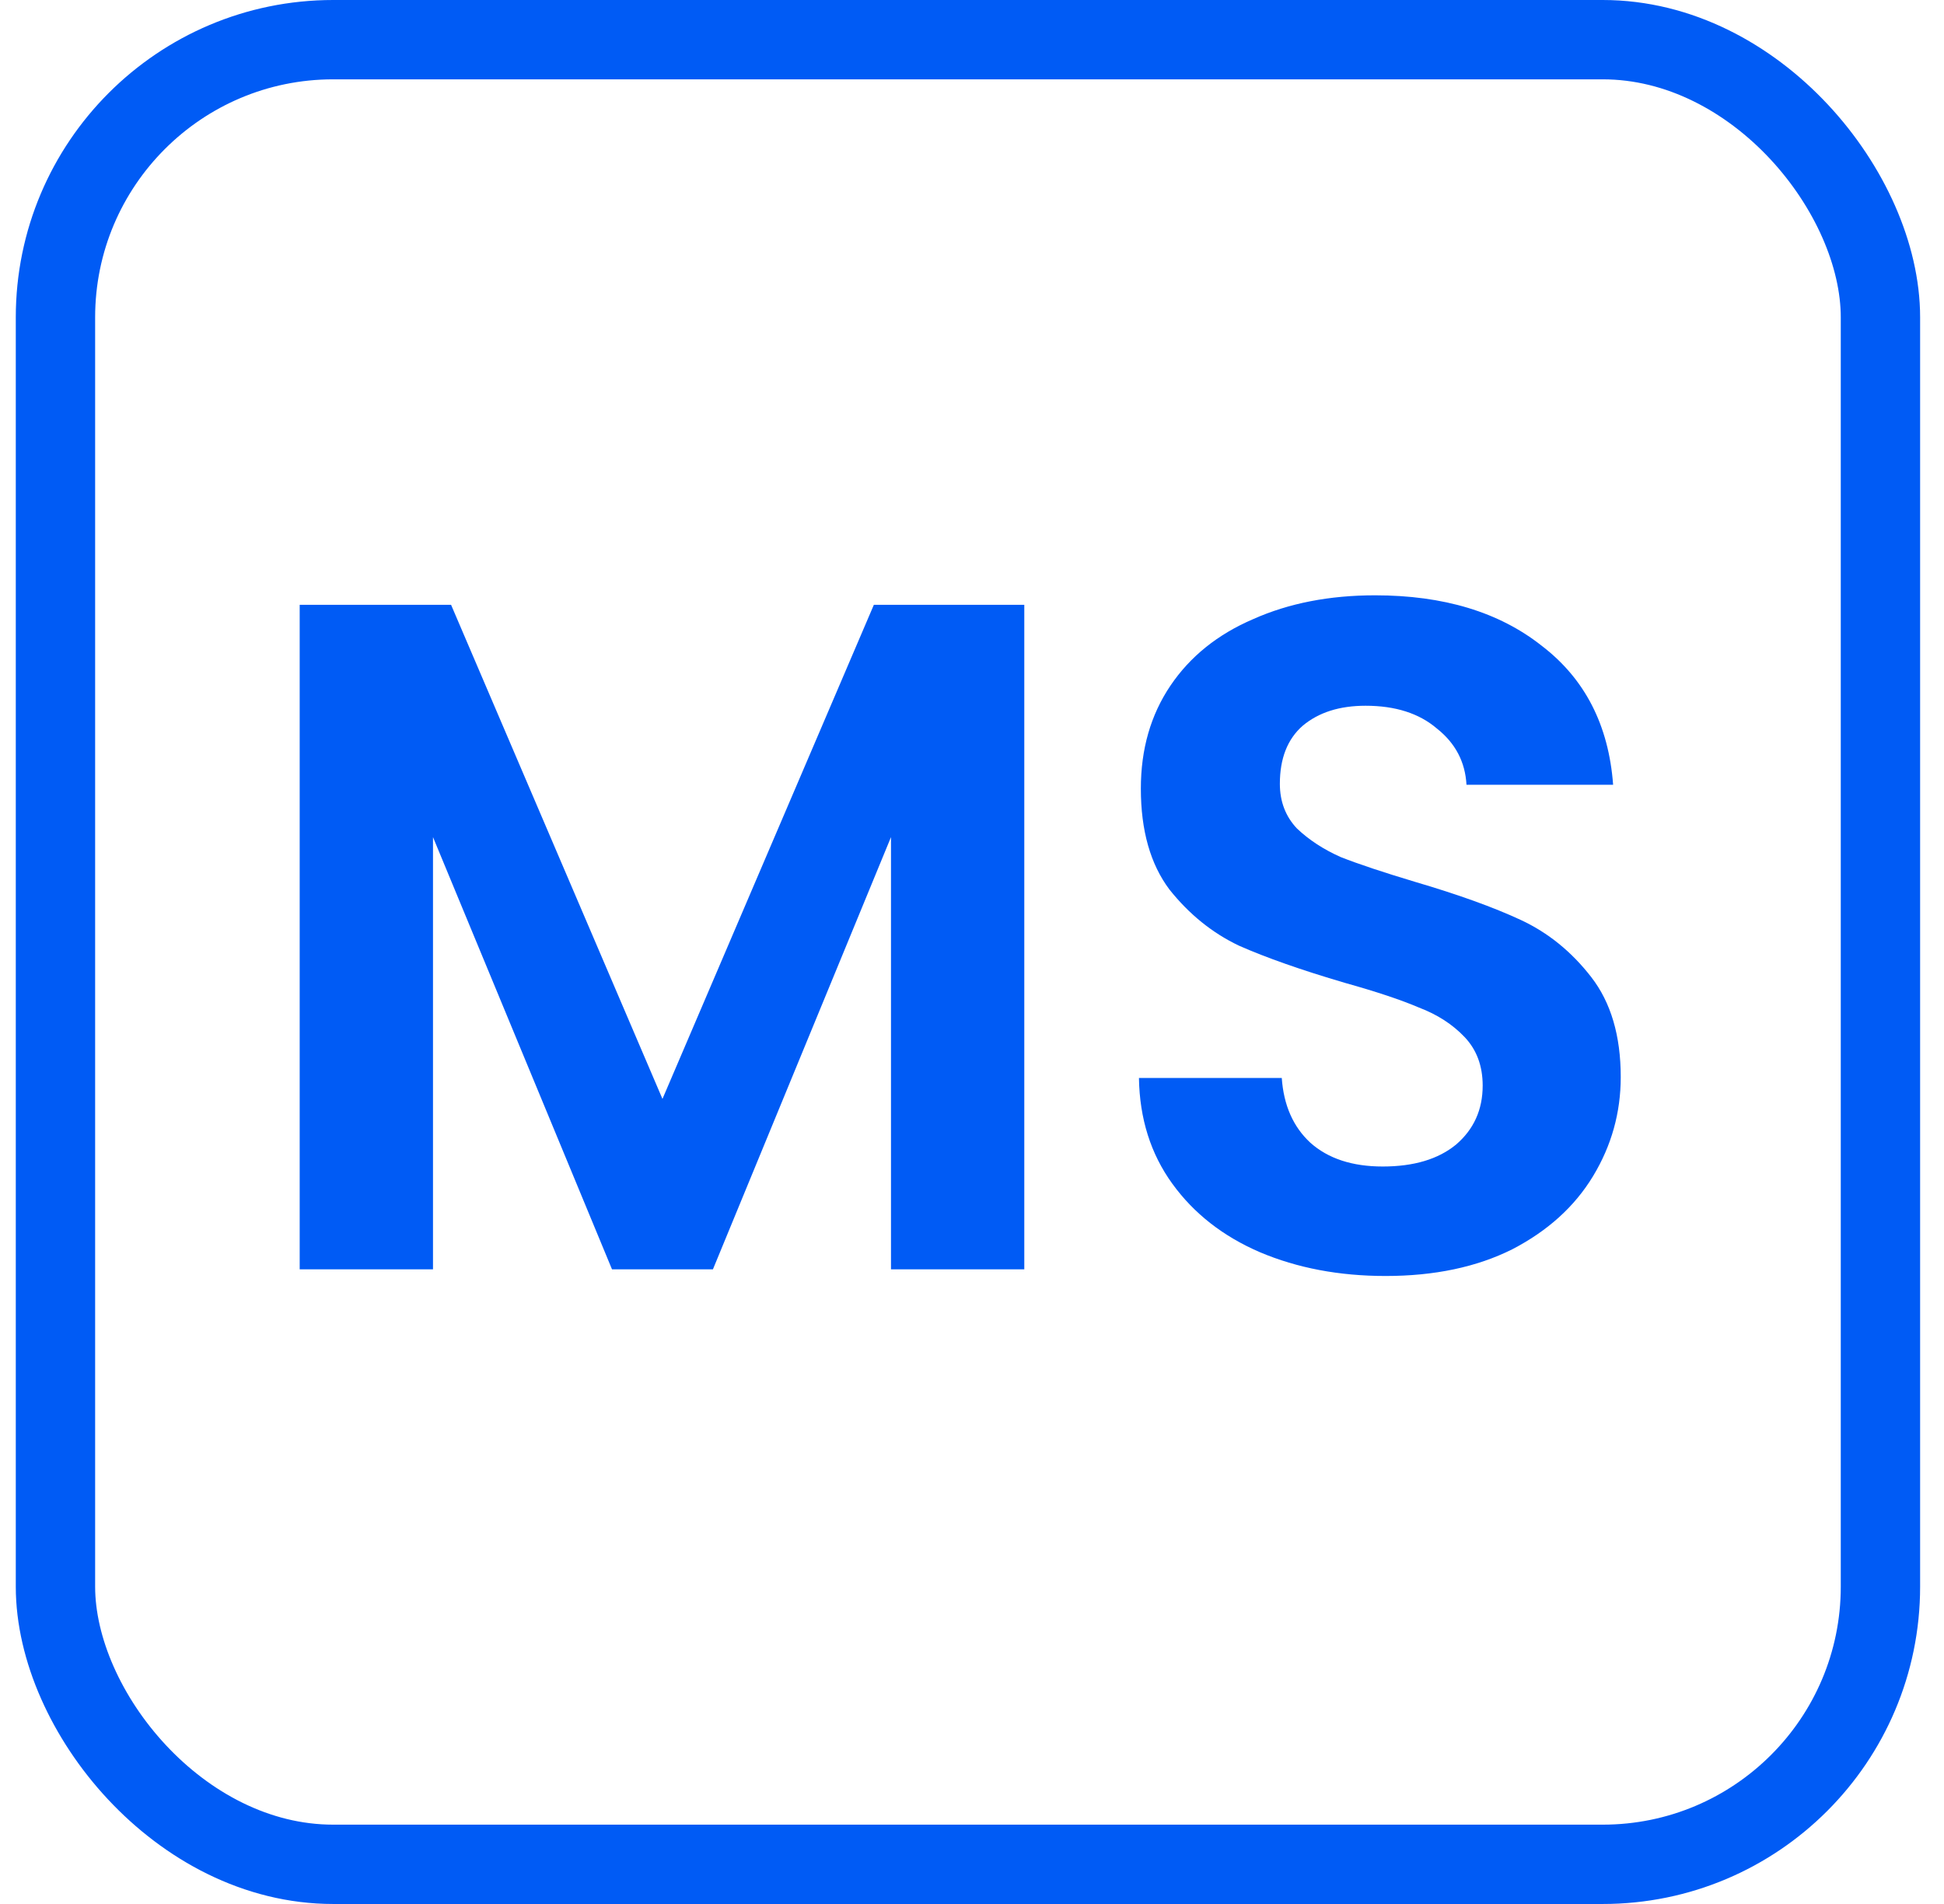
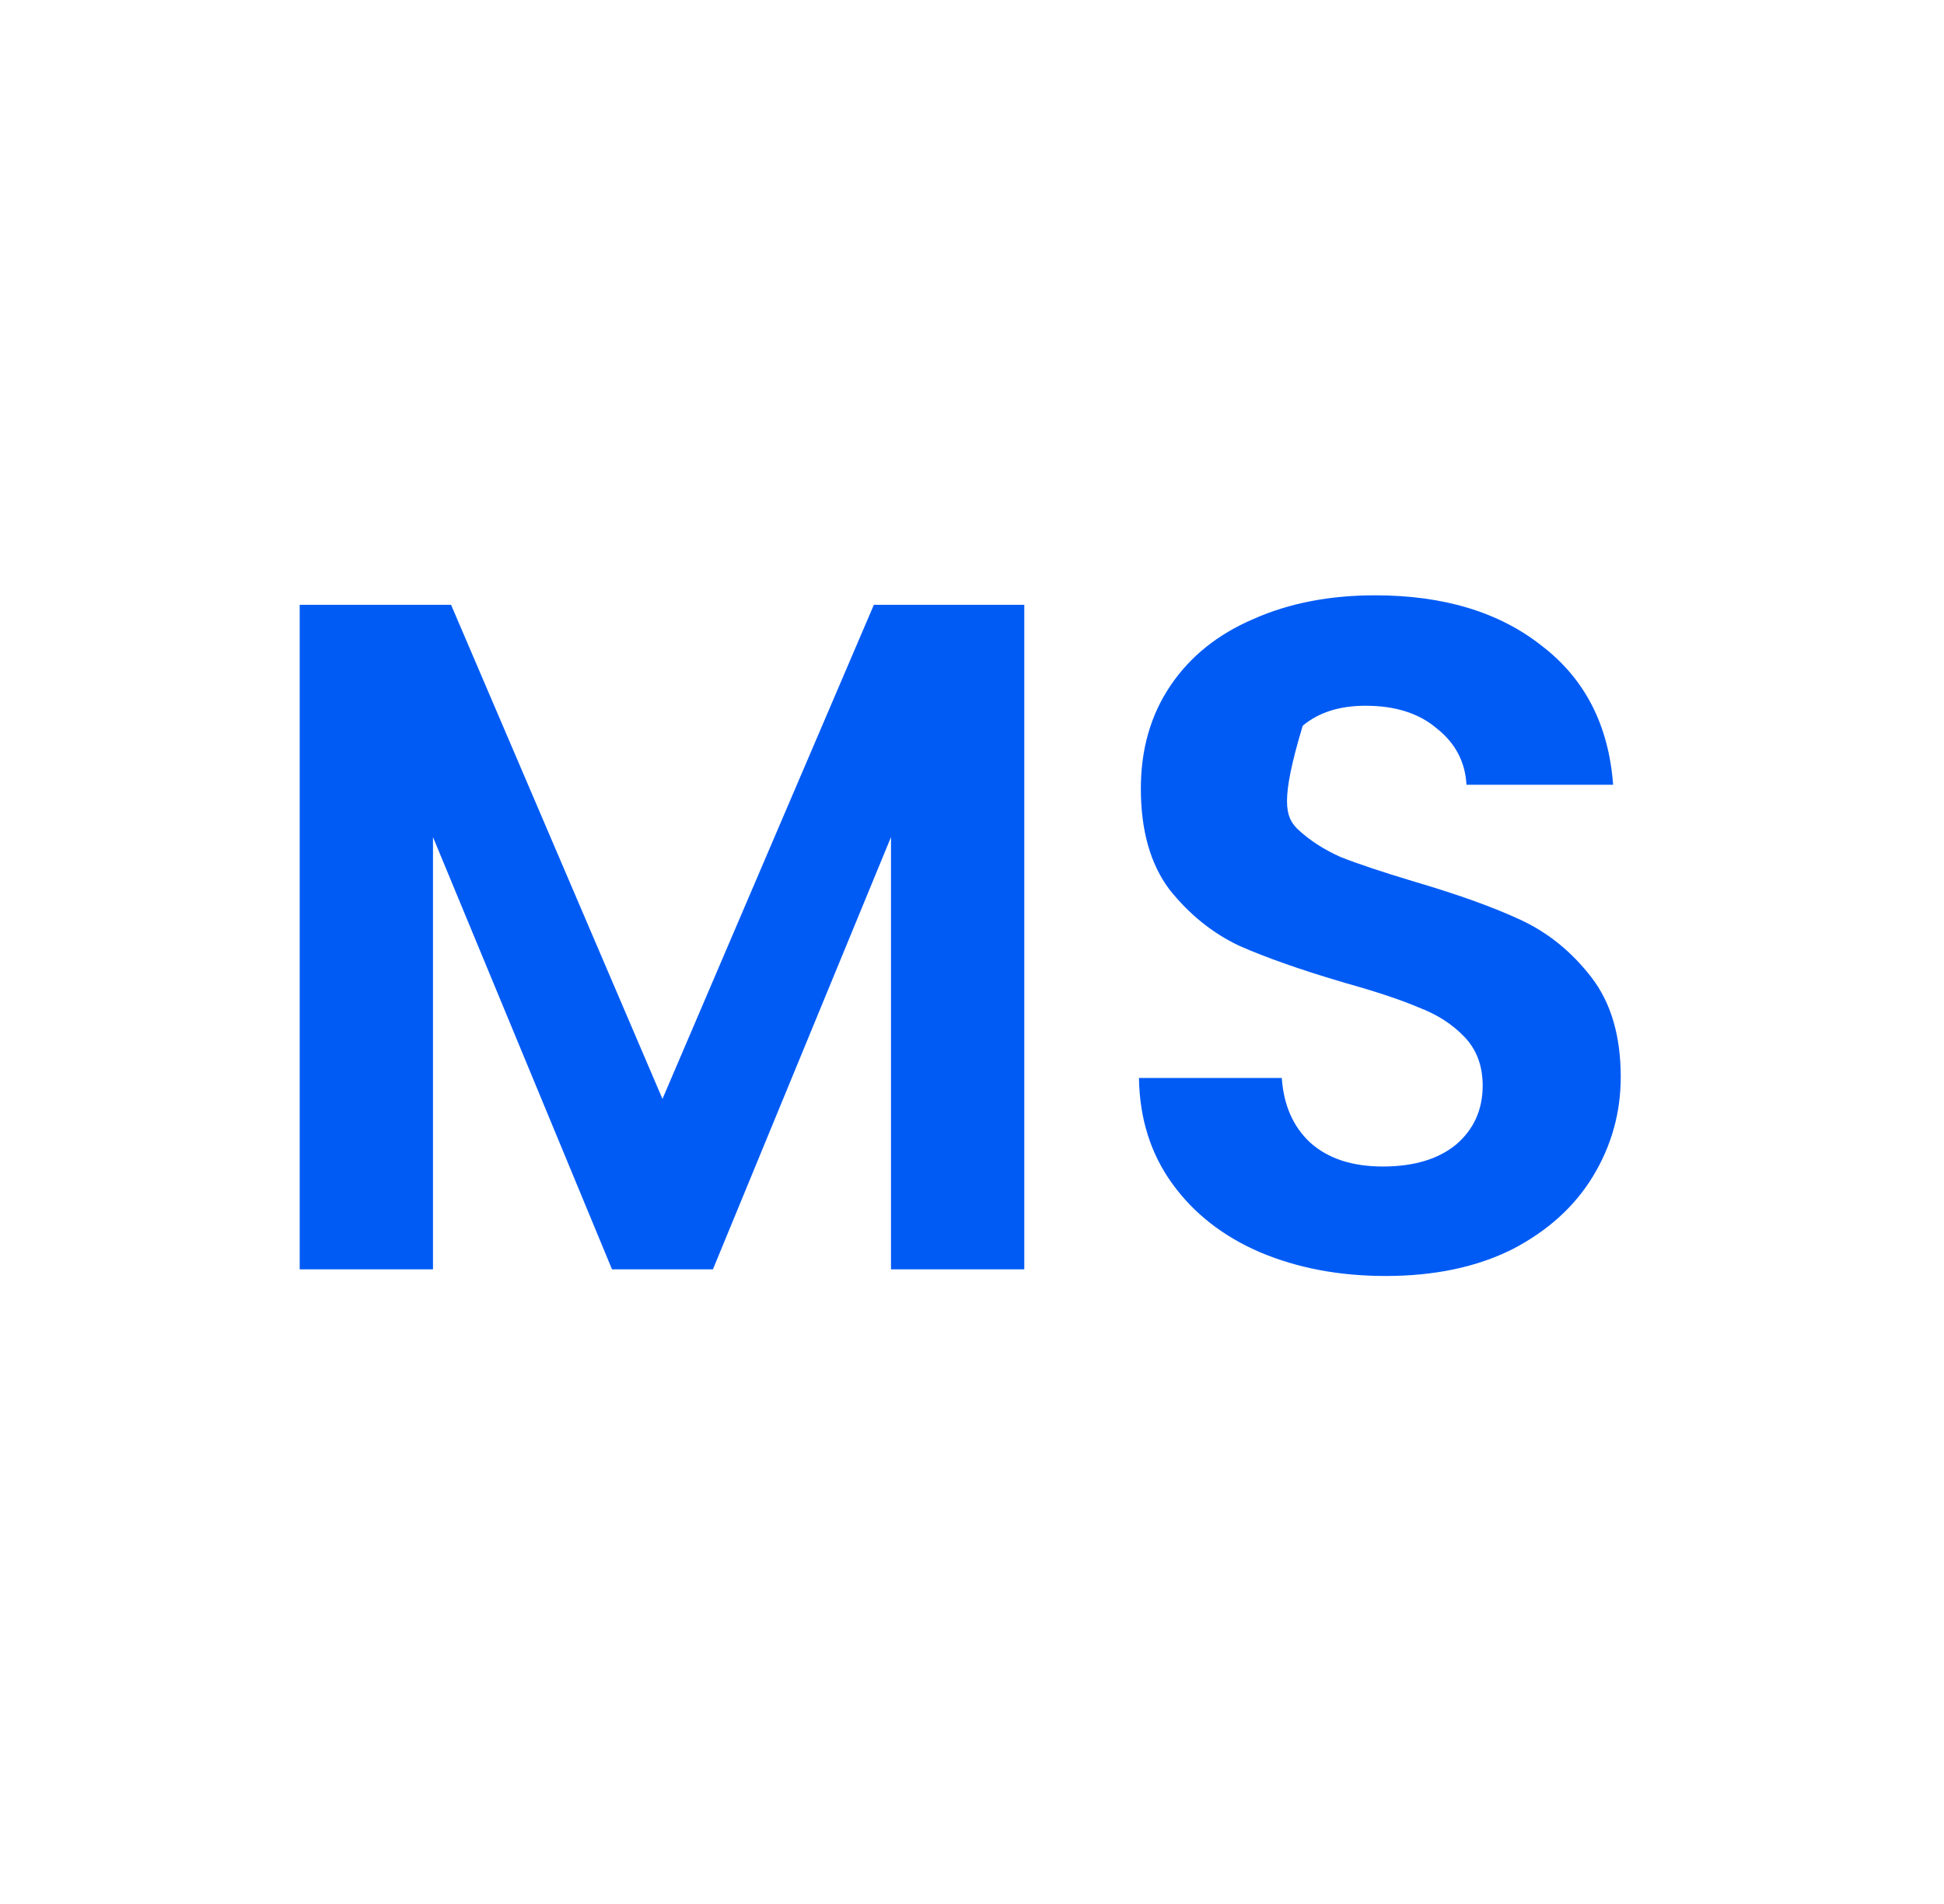
<svg xmlns="http://www.w3.org/2000/svg" width="49" height="48" viewBox="0 0 49 48" fill="none">
-   <path d="M25.818 15.248V32H22.458V21.104L17.97 32H15.426L10.914 21.104V32H7.554V15.248H11.37L16.698 27.704L22.026 15.248H25.818ZM34.924 32.168C33.756 32.168 32.7 31.968 31.756 31.568C30.828 31.168 30.092 30.592 29.548 29.84C29.004 29.088 28.724 28.2 28.708 27.176H32.308C32.356 27.864 32.596 28.408 33.028 28.808C33.476 29.208 34.084 29.408 34.852 29.408C35.636 29.408 36.252 29.224 36.7 28.856C37.148 28.472 37.372 27.976 37.372 27.368C37.372 26.872 37.22 26.464 36.916 26.144C36.612 25.824 36.228 25.576 35.764 25.4C35.316 25.208 34.692 25 33.892 24.776C32.804 24.456 31.916 24.144 31.228 23.84C30.556 23.52 29.972 23.048 29.476 22.424C28.996 21.784 28.756 20.936 28.756 19.88C28.756 18.888 29.004 18.024 29.5 17.288C29.996 16.552 30.692 15.992 31.588 15.608C32.484 15.208 33.508 15.008 34.66 15.008C36.388 15.008 37.788 15.432 38.86 16.28C39.948 17.112 40.548 18.28 40.66 19.784H36.964C36.932 19.208 36.684 18.736 36.22 18.368C35.772 17.984 35.172 17.792 34.42 17.792C33.764 17.792 33.236 17.96 32.836 18.296C32.452 18.632 32.26 19.12 32.26 19.76C32.26 20.208 32.404 20.584 32.692 20.888C32.996 21.176 33.364 21.416 33.796 21.608C34.244 21.784 34.868 21.992 35.668 22.232C36.756 22.552 37.644 22.872 38.332 23.192C39.02 23.512 39.612 23.992 40.108 24.632C40.604 25.272 40.852 26.112 40.852 27.152C40.852 28.048 40.62 28.88 40.156 29.648C39.692 30.416 39.012 31.032 38.116 31.496C37.22 31.944 36.156 32.168 34.924 32.168Z" fill="#005BF5" />
-   <rect x="1.398" y="1" width="46" height="46" rx="7" stroke="#005BF5" stroke-width="2" />
+   <path d="M25.818 15.248V32H22.458V21.104L17.97 32H15.426L10.914 21.104V32H7.554V15.248H11.37L16.698 27.704L22.026 15.248H25.818ZM34.924 32.168C33.756 32.168 32.7 31.968 31.756 31.568C30.828 31.168 30.092 30.592 29.548 29.84C29.004 29.088 28.724 28.2 28.708 27.176H32.308C32.356 27.864 32.596 28.408 33.028 28.808C33.476 29.208 34.084 29.408 34.852 29.408C35.636 29.408 36.252 29.224 36.7 28.856C37.148 28.472 37.372 27.976 37.372 27.368C37.372 26.872 37.22 26.464 36.916 26.144C36.612 25.824 36.228 25.576 35.764 25.4C35.316 25.208 34.692 25 33.892 24.776C32.804 24.456 31.916 24.144 31.228 23.84C30.556 23.52 29.972 23.048 29.476 22.424C28.996 21.784 28.756 20.936 28.756 19.88C28.756 18.888 29.004 18.024 29.5 17.288C29.996 16.552 30.692 15.992 31.588 15.608C32.484 15.208 33.508 15.008 34.66 15.008C36.388 15.008 37.788 15.432 38.86 16.28C39.948 17.112 40.548 18.28 40.66 19.784H36.964C36.932 19.208 36.684 18.736 36.22 18.368C35.772 17.984 35.172 17.792 34.42 17.792C33.764 17.792 33.236 17.96 32.836 18.296C32.26 20.208 32.404 20.584 32.692 20.888C32.996 21.176 33.364 21.416 33.796 21.608C34.244 21.784 34.868 21.992 35.668 22.232C36.756 22.552 37.644 22.872 38.332 23.192C39.02 23.512 39.612 23.992 40.108 24.632C40.604 25.272 40.852 26.112 40.852 27.152C40.852 28.048 40.62 28.88 40.156 29.648C39.692 30.416 39.012 31.032 38.116 31.496C37.22 31.944 36.156 32.168 34.924 32.168Z" fill="#005BF5" />
</svg>